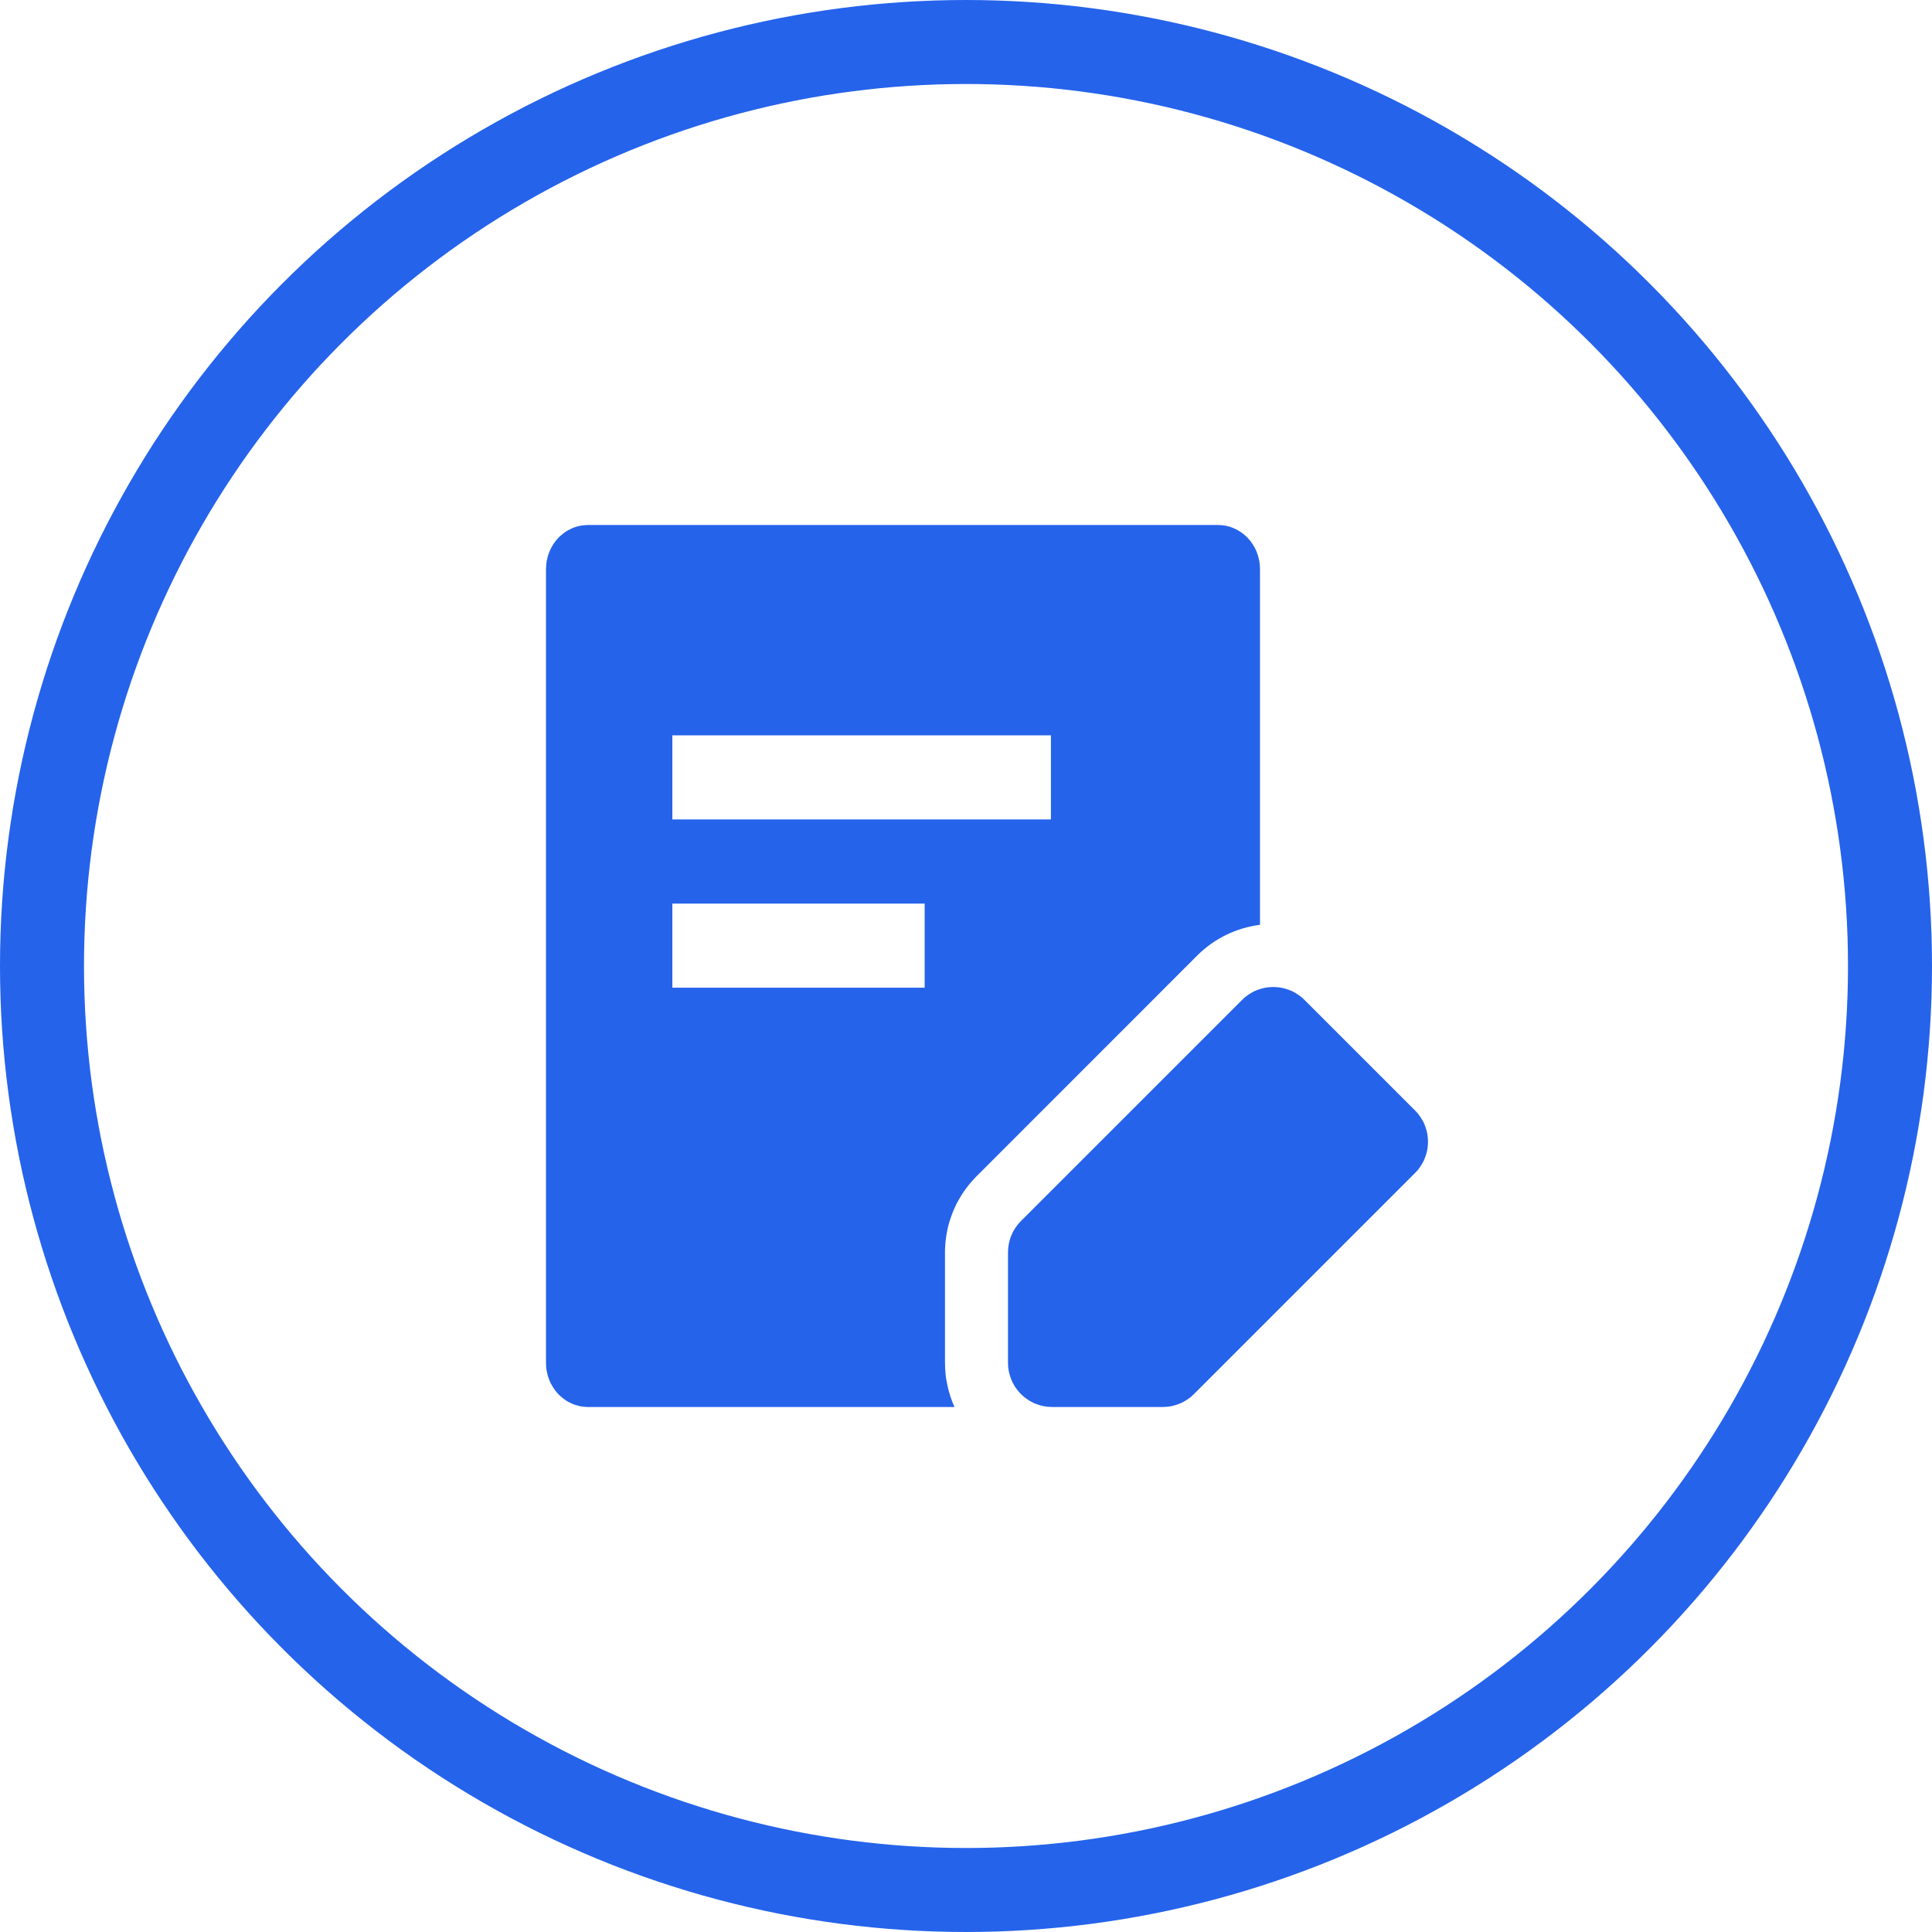
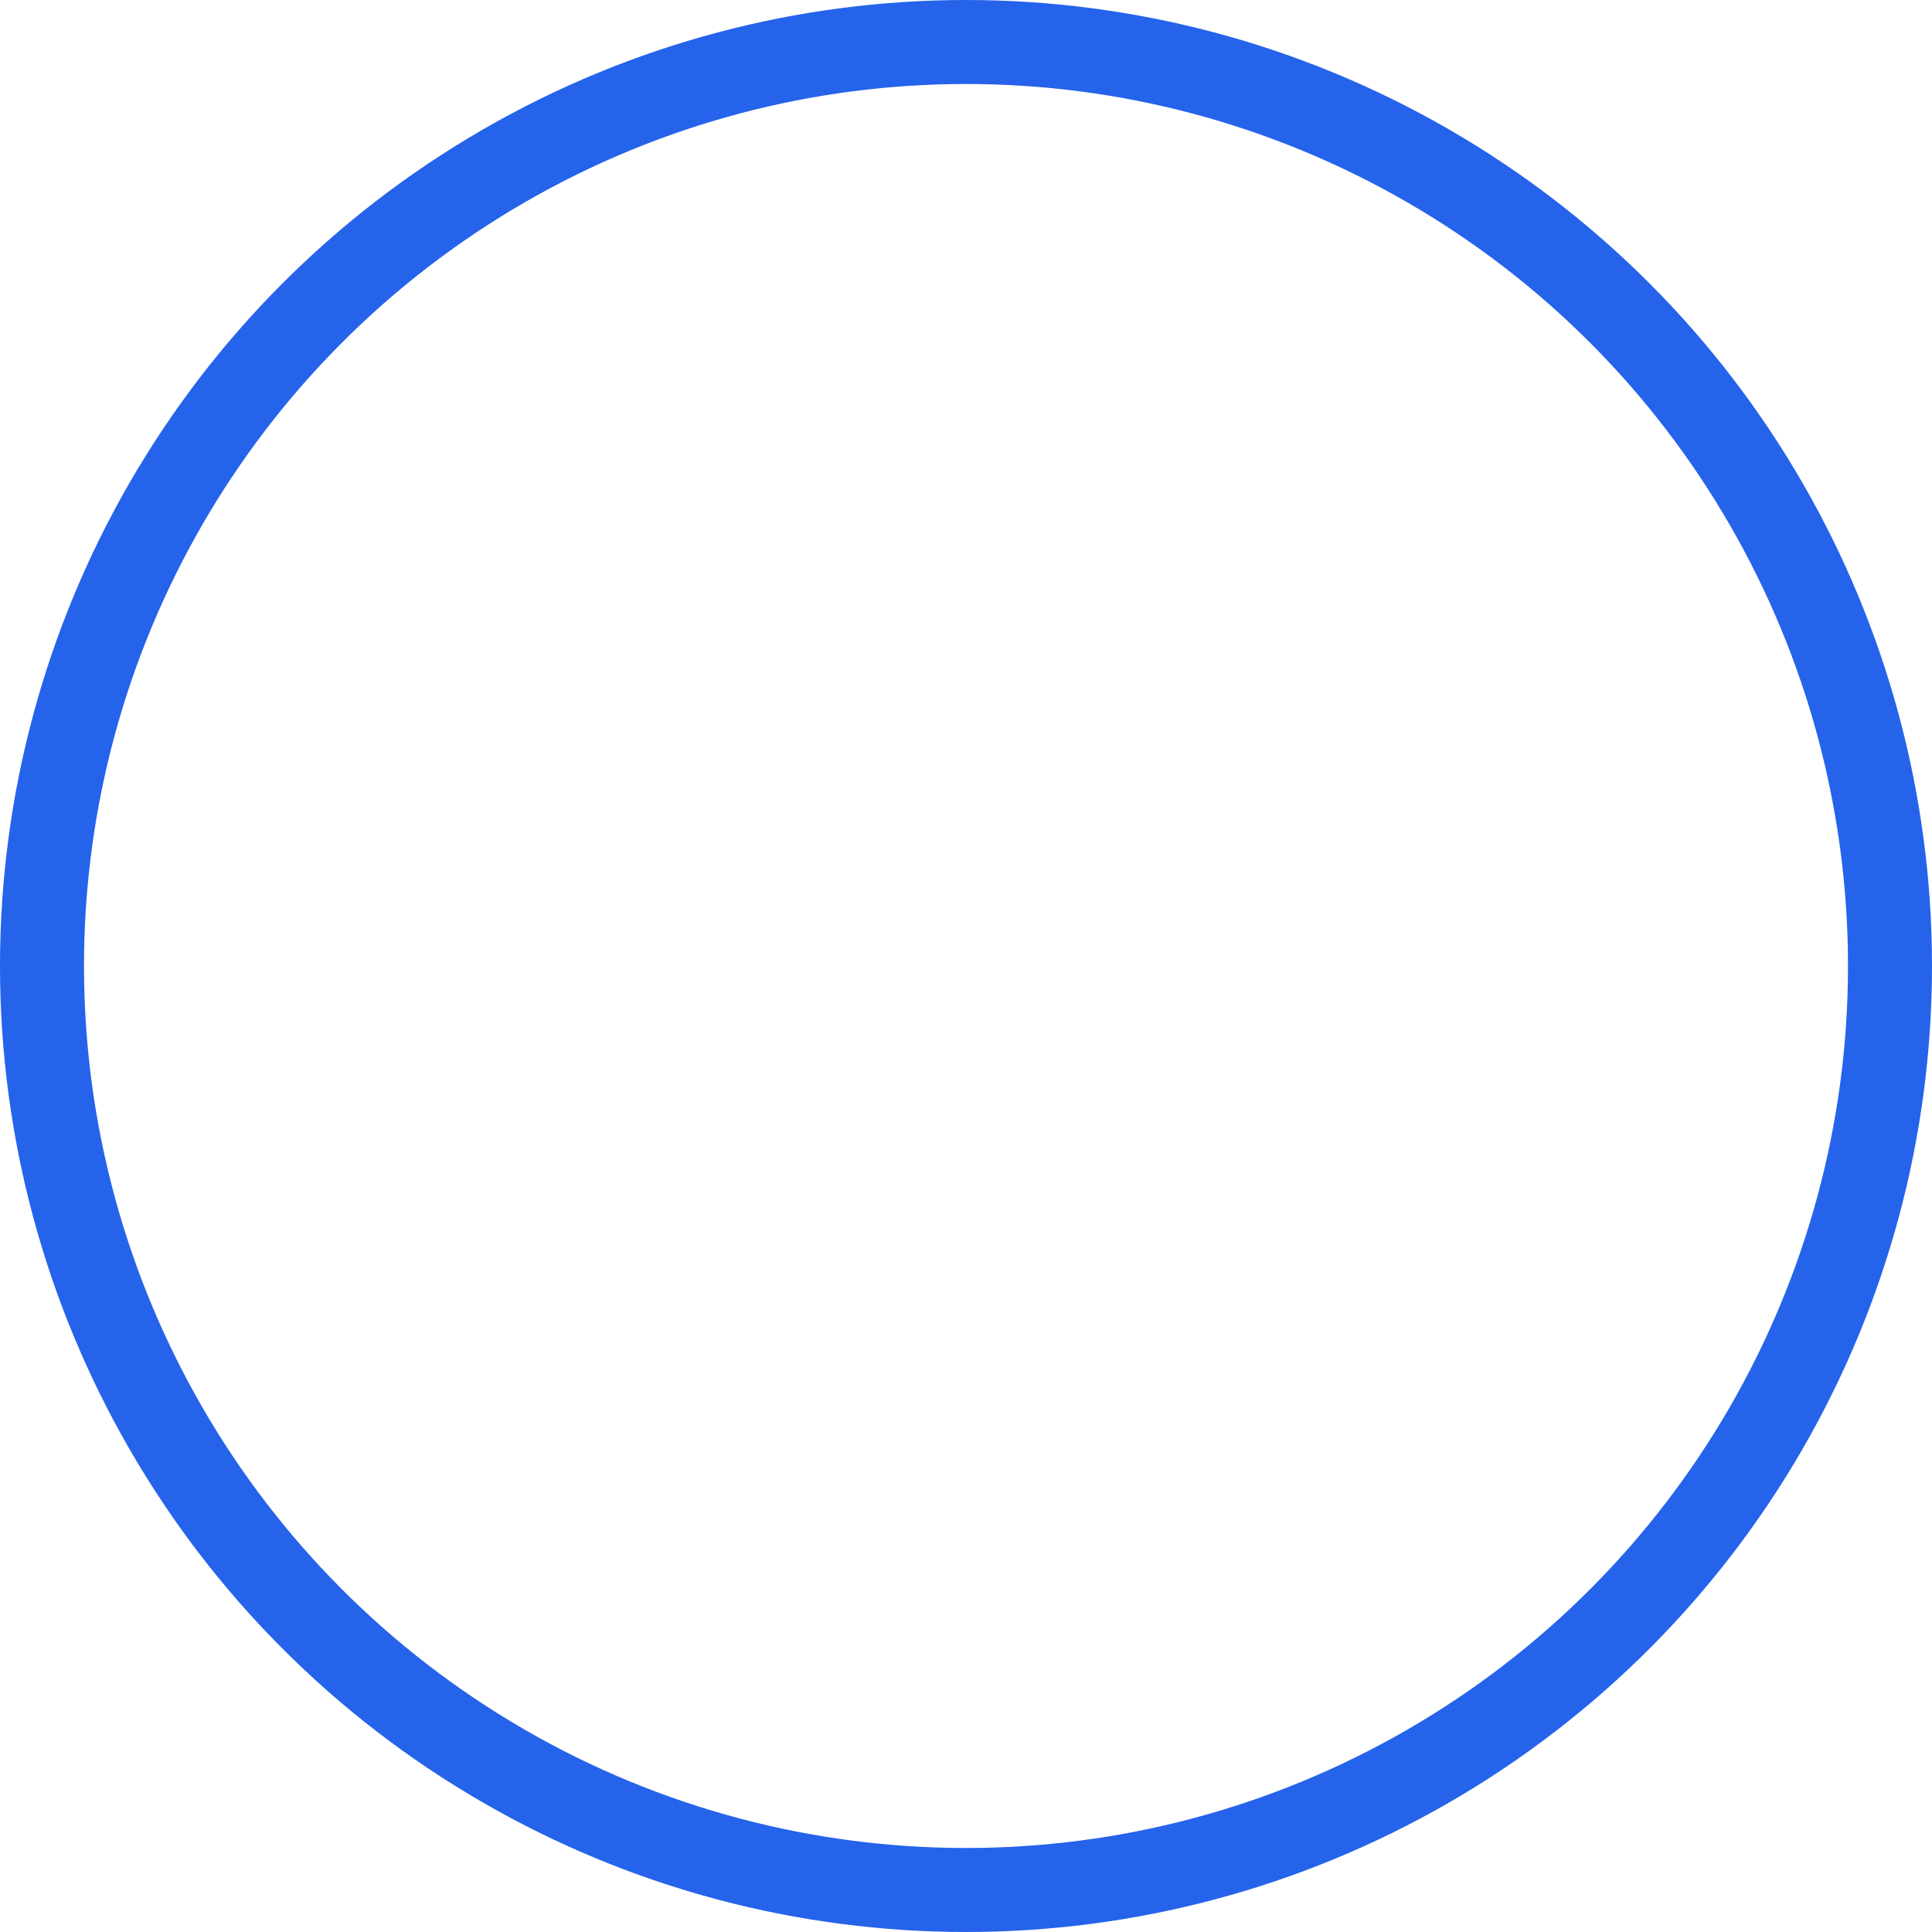
<svg xmlns="http://www.w3.org/2000/svg" width="23" height="23" viewBox="0 0 23 23" fill="none">
  <circle cx="11.5" cy="11.5" r="11" stroke="rgba(37, 99, 235, 1)" stroke-width="1">
</circle>
-   <path d="M6.5 6.775C6.5 6.706 6.513 6.638 6.538 6.574C6.563 6.511 6.6 6.452 6.646 6.404C6.658 6.392 6.67 6.38 6.683 6.37C6.695 6.359 6.708 6.348 6.722 6.339C6.735 6.329 6.749 6.32 6.764 6.312C6.778 6.304 6.793 6.297 6.808 6.29C6.824 6.283 6.839 6.278 6.855 6.273C6.87 6.268 6.886 6.263 6.902 6.26C6.918 6.257 6.934 6.254 6.951 6.253C6.967 6.251 6.984 6.25 7 6.25L14.5 6.25C14.566 6.25 14.63 6.263 14.691 6.29C14.752 6.316 14.807 6.355 14.854 6.404C14.9 6.452 14.937 6.511 14.962 6.574C14.987 6.638 15 6.706 15 6.775L15 11.01C14.72 11.045 14.457 11.172 14.255 11.373L11.624 14.005C11.617 14.013 11.609 14.02 11.602 14.028C11.595 14.036 11.588 14.043 11.581 14.051C11.574 14.059 11.567 14.066 11.56 14.074C11.553 14.082 11.546 14.09 11.54 14.098C11.533 14.106 11.527 14.114 11.52 14.123C11.514 14.131 11.508 14.139 11.501 14.148C11.495 14.156 11.489 14.165 11.483 14.173C11.477 14.182 11.471 14.19 11.465 14.199C11.459 14.208 11.454 14.216 11.448 14.225C11.443 14.234 11.437 14.243 11.432 14.252C11.426 14.261 11.421 14.27 11.416 14.279C11.411 14.288 11.406 14.297 11.401 14.306C11.396 14.316 11.391 14.325 11.386 14.334C11.382 14.344 11.377 14.353 11.373 14.362C11.368 14.372 11.364 14.381 11.36 14.391C11.355 14.4 11.351 14.41 11.347 14.42C11.343 14.429 11.339 14.439 11.336 14.449C11.332 14.458 11.328 14.468 11.325 14.478C11.321 14.488 11.318 14.498 11.315 14.508C11.311 14.518 11.308 14.527 11.305 14.537C11.302 14.547 11.299 14.557 11.296 14.568C11.293 14.578 11.291 14.588 11.288 14.598C11.286 14.608 11.283 14.618 11.281 14.628C11.279 14.639 11.277 14.649 11.275 14.659C11.273 14.669 11.271 14.68 11.269 14.69C11.267 14.7 11.265 14.71 11.264 14.721C11.262 14.731 11.261 14.741 11.26 14.752C11.258 14.762 11.257 14.773 11.256 14.783C11.255 14.793 11.254 14.804 11.254 14.814C11.253 14.825 11.252 14.835 11.252 14.845C11.251 14.856 11.251 14.866 11.25 14.877C11.25 14.887 11.25 14.898 11.25 14.908L11.25 16.224C11.25 16.246 11.251 16.269 11.252 16.291C11.253 16.314 11.255 16.336 11.257 16.359C11.259 16.381 11.262 16.404 11.266 16.426C11.27 16.448 11.274 16.471 11.279 16.493C11.283 16.515 11.289 16.537 11.295 16.559C11.301 16.581 11.307 16.602 11.314 16.624C11.321 16.645 11.329 16.666 11.337 16.688C11.345 16.709 11.354 16.729 11.364 16.75L7 16.75C6.984 16.75 6.967 16.749 6.951 16.747C6.934 16.746 6.918 16.743 6.902 16.74C6.886 16.736 6.87 16.732 6.855 16.727C6.839 16.722 6.824 16.717 6.808 16.71C6.793 16.703 6.778 16.696 6.764 16.688C6.749 16.68 6.735 16.671 6.722 16.661C6.708 16.651 6.695 16.641 6.683 16.63C6.67 16.62 6.658 16.608 6.646 16.596C6.635 16.584 6.624 16.571 6.613 16.558C6.603 16.544 6.593 16.53 6.584 16.516C6.575 16.502 6.567 16.487 6.559 16.472C6.551 16.457 6.544 16.442 6.538 16.426C6.532 16.41 6.526 16.394 6.521 16.377C6.517 16.361 6.513 16.344 6.51 16.327C6.506 16.31 6.504 16.294 6.502 16.276C6.501 16.259 6.5 16.242 6.5 16.225L6.5 6.775ZM8.004 8.754L8.004 9.755L12.511 9.755L12.511 8.754L8.004 8.754ZM8.004 10.757L8.004 11.758L11.008 11.758L11.008 10.757L8.004 10.757L8.004 10.757ZM14.786 11.904C14.792 11.898 14.798 11.892 14.805 11.886C14.811 11.88 14.818 11.875 14.824 11.869C14.831 11.864 14.838 11.859 14.845 11.854C14.851 11.848 14.859 11.843 14.866 11.839C14.873 11.834 14.88 11.829 14.888 11.825C14.895 11.82 14.902 11.816 14.91 11.812C14.918 11.808 14.925 11.804 14.933 11.8C14.941 11.797 14.949 11.793 14.957 11.79C14.965 11.787 14.973 11.784 14.981 11.781C14.989 11.778 14.997 11.775 15.005 11.773C15.014 11.77 15.022 11.768 15.03 11.766C15.039 11.764 15.047 11.762 15.055 11.76C15.064 11.758 15.072 11.757 15.081 11.756C15.089 11.755 15.098 11.753 15.106 11.753C15.115 11.752 15.124 11.751 15.132 11.751C15.141 11.75 15.149 11.75 15.158 11.75C15.167 11.75 15.175 11.75 15.184 11.751C15.192 11.751 15.201 11.752 15.21 11.753C15.218 11.753 15.227 11.755 15.235 11.756C15.244 11.757 15.252 11.758 15.261 11.76C15.269 11.762 15.277 11.764 15.286 11.766C15.294 11.768 15.302 11.77 15.311 11.773C15.319 11.775 15.327 11.778 15.335 11.781C15.343 11.784 15.351 11.787 15.359 11.79C15.367 11.793 15.375 11.797 15.383 11.8C15.391 11.804 15.398 11.808 15.406 11.812C15.414 11.816 15.421 11.82 15.428 11.825C15.436 11.829 15.443 11.834 15.45 11.839C15.457 11.843 15.464 11.848 15.471 11.854C15.478 11.859 15.485 11.864 15.492 11.869C15.498 11.875 15.505 11.88 15.511 11.886C15.518 11.892 15.524 11.898 15.53 11.904L16.846 13.22C16.852 13.226 16.858 13.232 16.864 13.239C16.87 13.245 16.875 13.252 16.881 13.258C16.886 13.265 16.891 13.272 16.896 13.279C16.902 13.286 16.907 13.293 16.911 13.3C16.916 13.307 16.921 13.314 16.925 13.322C16.93 13.329 16.934 13.336 16.938 13.344C16.942 13.352 16.946 13.359 16.95 13.367C16.953 13.375 16.957 13.383 16.96 13.391C16.963 13.399 16.966 13.407 16.969 13.415C16.972 13.423 16.975 13.431 16.977 13.439C16.98 13.448 16.982 13.456 16.984 13.464C16.986 13.473 16.988 13.481 16.99 13.489C16.991 13.498 16.993 13.506 16.994 13.515C16.995 13.523 16.997 13.532 16.997 13.54C16.998 13.549 16.999 13.558 16.999 13.566C17 13.575 17 13.583 17 13.592C17 13.601 17 13.609 16.999 13.618C16.999 13.626 16.998 13.635 16.997 13.644C16.997 13.652 16.995 13.661 16.994 13.669C16.993 13.678 16.991 13.686 16.99 13.695C16.988 13.703 16.986 13.711 16.984 13.72C16.982 13.728 16.98 13.736 16.977 13.745C16.975 13.753 16.972 13.761 16.969 13.769C16.966 13.777 16.963 13.785 16.96 13.793C16.957 13.801 16.953 13.809 16.95 13.817C16.946 13.825 16.942 13.832 16.938 13.84C16.934 13.848 16.93 13.855 16.925 13.862C16.921 13.87 16.916 13.877 16.911 13.884C16.907 13.891 16.902 13.899 16.896 13.905C16.891 13.912 16.886 13.919 16.881 13.926C16.875 13.932 16.87 13.939 16.864 13.945C16.858 13.952 16.852 13.958 16.846 13.964L14.214 16.596C14.208 16.602 14.202 16.608 14.195 16.614C14.189 16.62 14.182 16.625 14.176 16.631C14.169 16.636 14.162 16.641 14.155 16.646C14.149 16.652 14.141 16.657 14.134 16.661C14.127 16.666 14.12 16.671 14.112 16.675C14.105 16.68 14.098 16.684 14.09 16.688C14.082 16.692 14.075 16.696 14.067 16.7C14.059 16.703 14.051 16.707 14.043 16.71C14.035 16.713 14.027 16.716 14.019 16.719C14.011 16.722 14.003 16.725 13.995 16.727C13.986 16.73 13.978 16.732 13.97 16.734C13.961 16.736 13.953 16.738 13.945 16.74C13.936 16.742 13.928 16.743 13.919 16.744C13.911 16.746 13.902 16.747 13.894 16.747C13.885 16.748 13.876 16.749 13.868 16.749C13.859 16.75 13.851 16.75 13.842 16.75L12.527 16.75C12.518 16.75 12.509 16.75 12.501 16.749C12.492 16.749 12.483 16.748 12.475 16.747C12.466 16.747 12.458 16.746 12.449 16.744C12.441 16.743 12.432 16.742 12.424 16.74C12.415 16.738 12.407 16.736 12.399 16.734C12.39 16.732 12.382 16.73 12.374 16.727C12.365 16.725 12.357 16.722 12.349 16.719C12.341 16.716 12.333 16.713 12.325 16.71C12.317 16.707 12.309 16.703 12.301 16.7C12.294 16.696 12.286 16.692 12.278 16.688C12.271 16.684 12.263 16.68 12.256 16.675C12.248 16.671 12.241 16.666 12.234 16.661C12.227 16.657 12.22 16.651 12.213 16.646C12.206 16.641 12.199 16.636 12.193 16.631C12.186 16.625 12.179 16.619 12.173 16.614C12.166 16.608 12.16 16.602 12.154 16.596C12.148 16.59 12.142 16.584 12.136 16.577C12.131 16.571 12.125 16.564 12.12 16.558C12.114 16.551 12.109 16.544 12.104 16.537C12.098 16.53 12.094 16.523 12.089 16.516C12.084 16.509 12.079 16.502 12.075 16.494C12.07 16.487 12.066 16.479 12.062 16.472C12.058 16.464 12.054 16.456 12.05 16.449C12.047 16.441 12.043 16.433 12.04 16.425C12.037 16.417 12.034 16.409 12.031 16.401C12.028 16.393 12.025 16.385 12.023 16.376C12.02 16.368 12.018 16.36 12.016 16.351C12.014 16.343 12.012 16.335 12.01 16.326C12.008 16.318 12.007 16.309 12.006 16.301C12.004 16.292 12.003 16.284 12.002 16.275C12.002 16.267 12.001 16.258 12.001 16.249C12 16.241 12 16.232 12 16.224L12 14.908C12 14.768 12.056 14.634 12.154 14.536L14.786 11.904Z" fill="#2563EB">
- </path>
</svg>